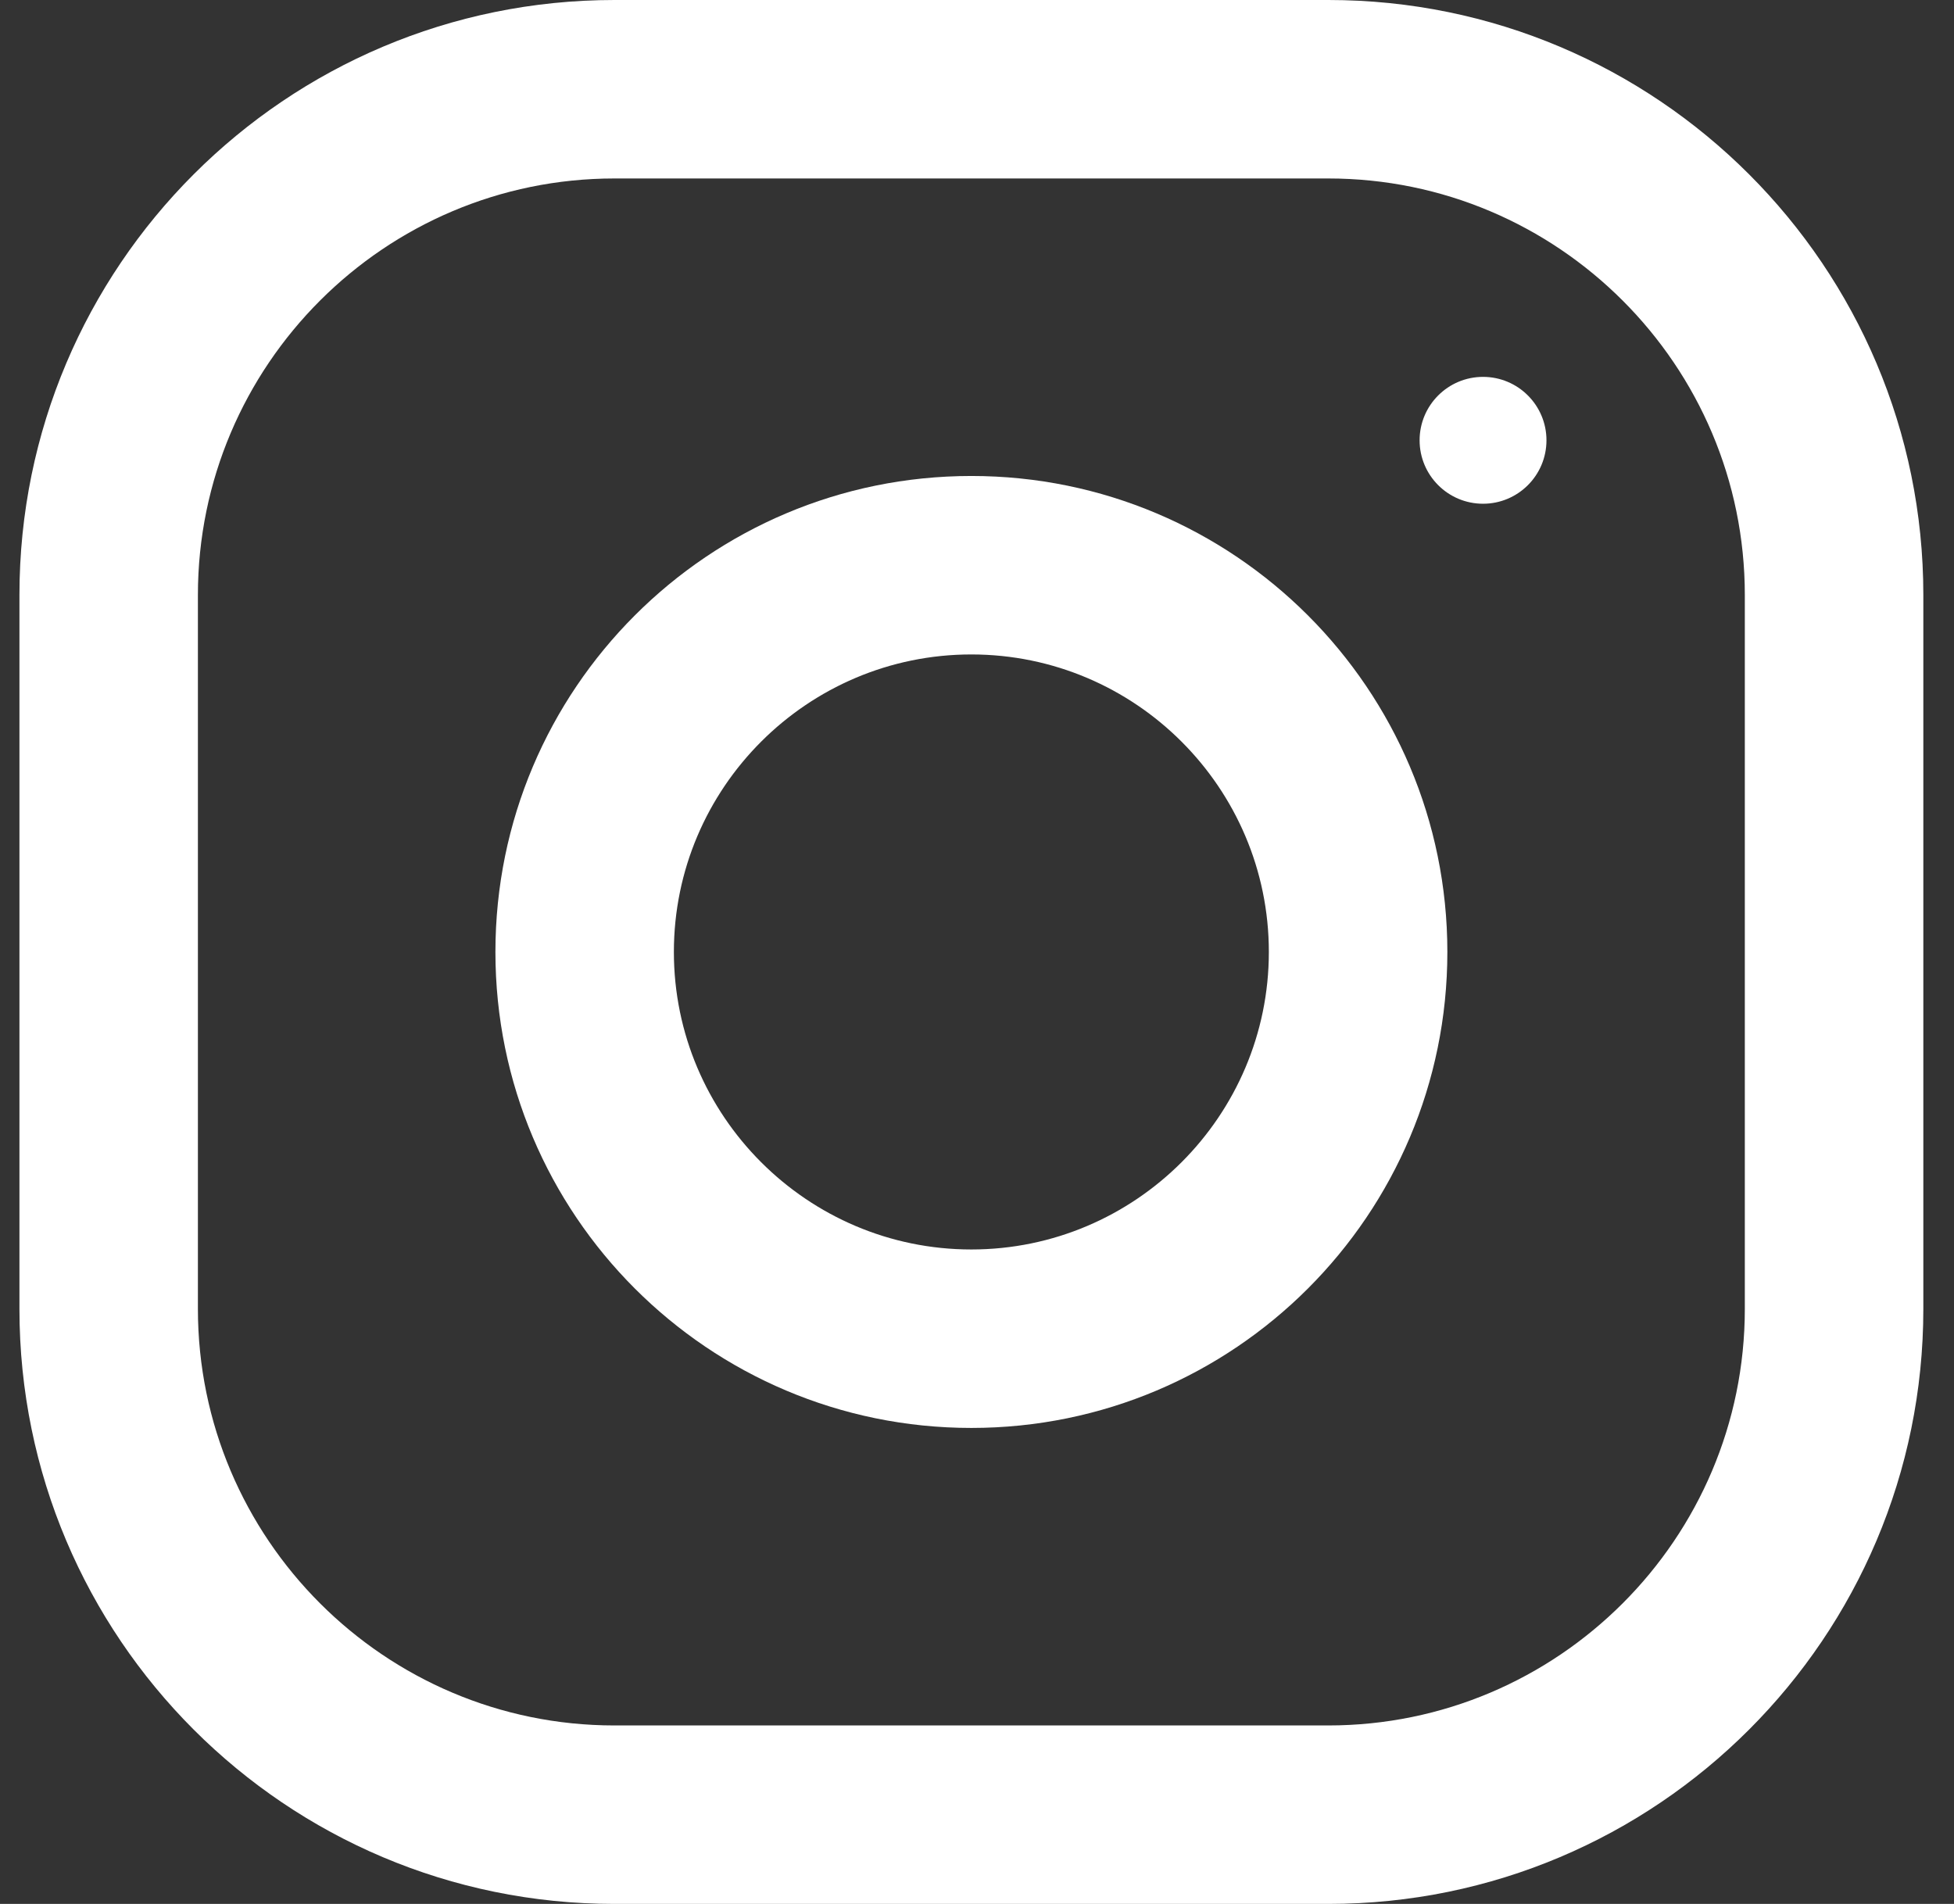
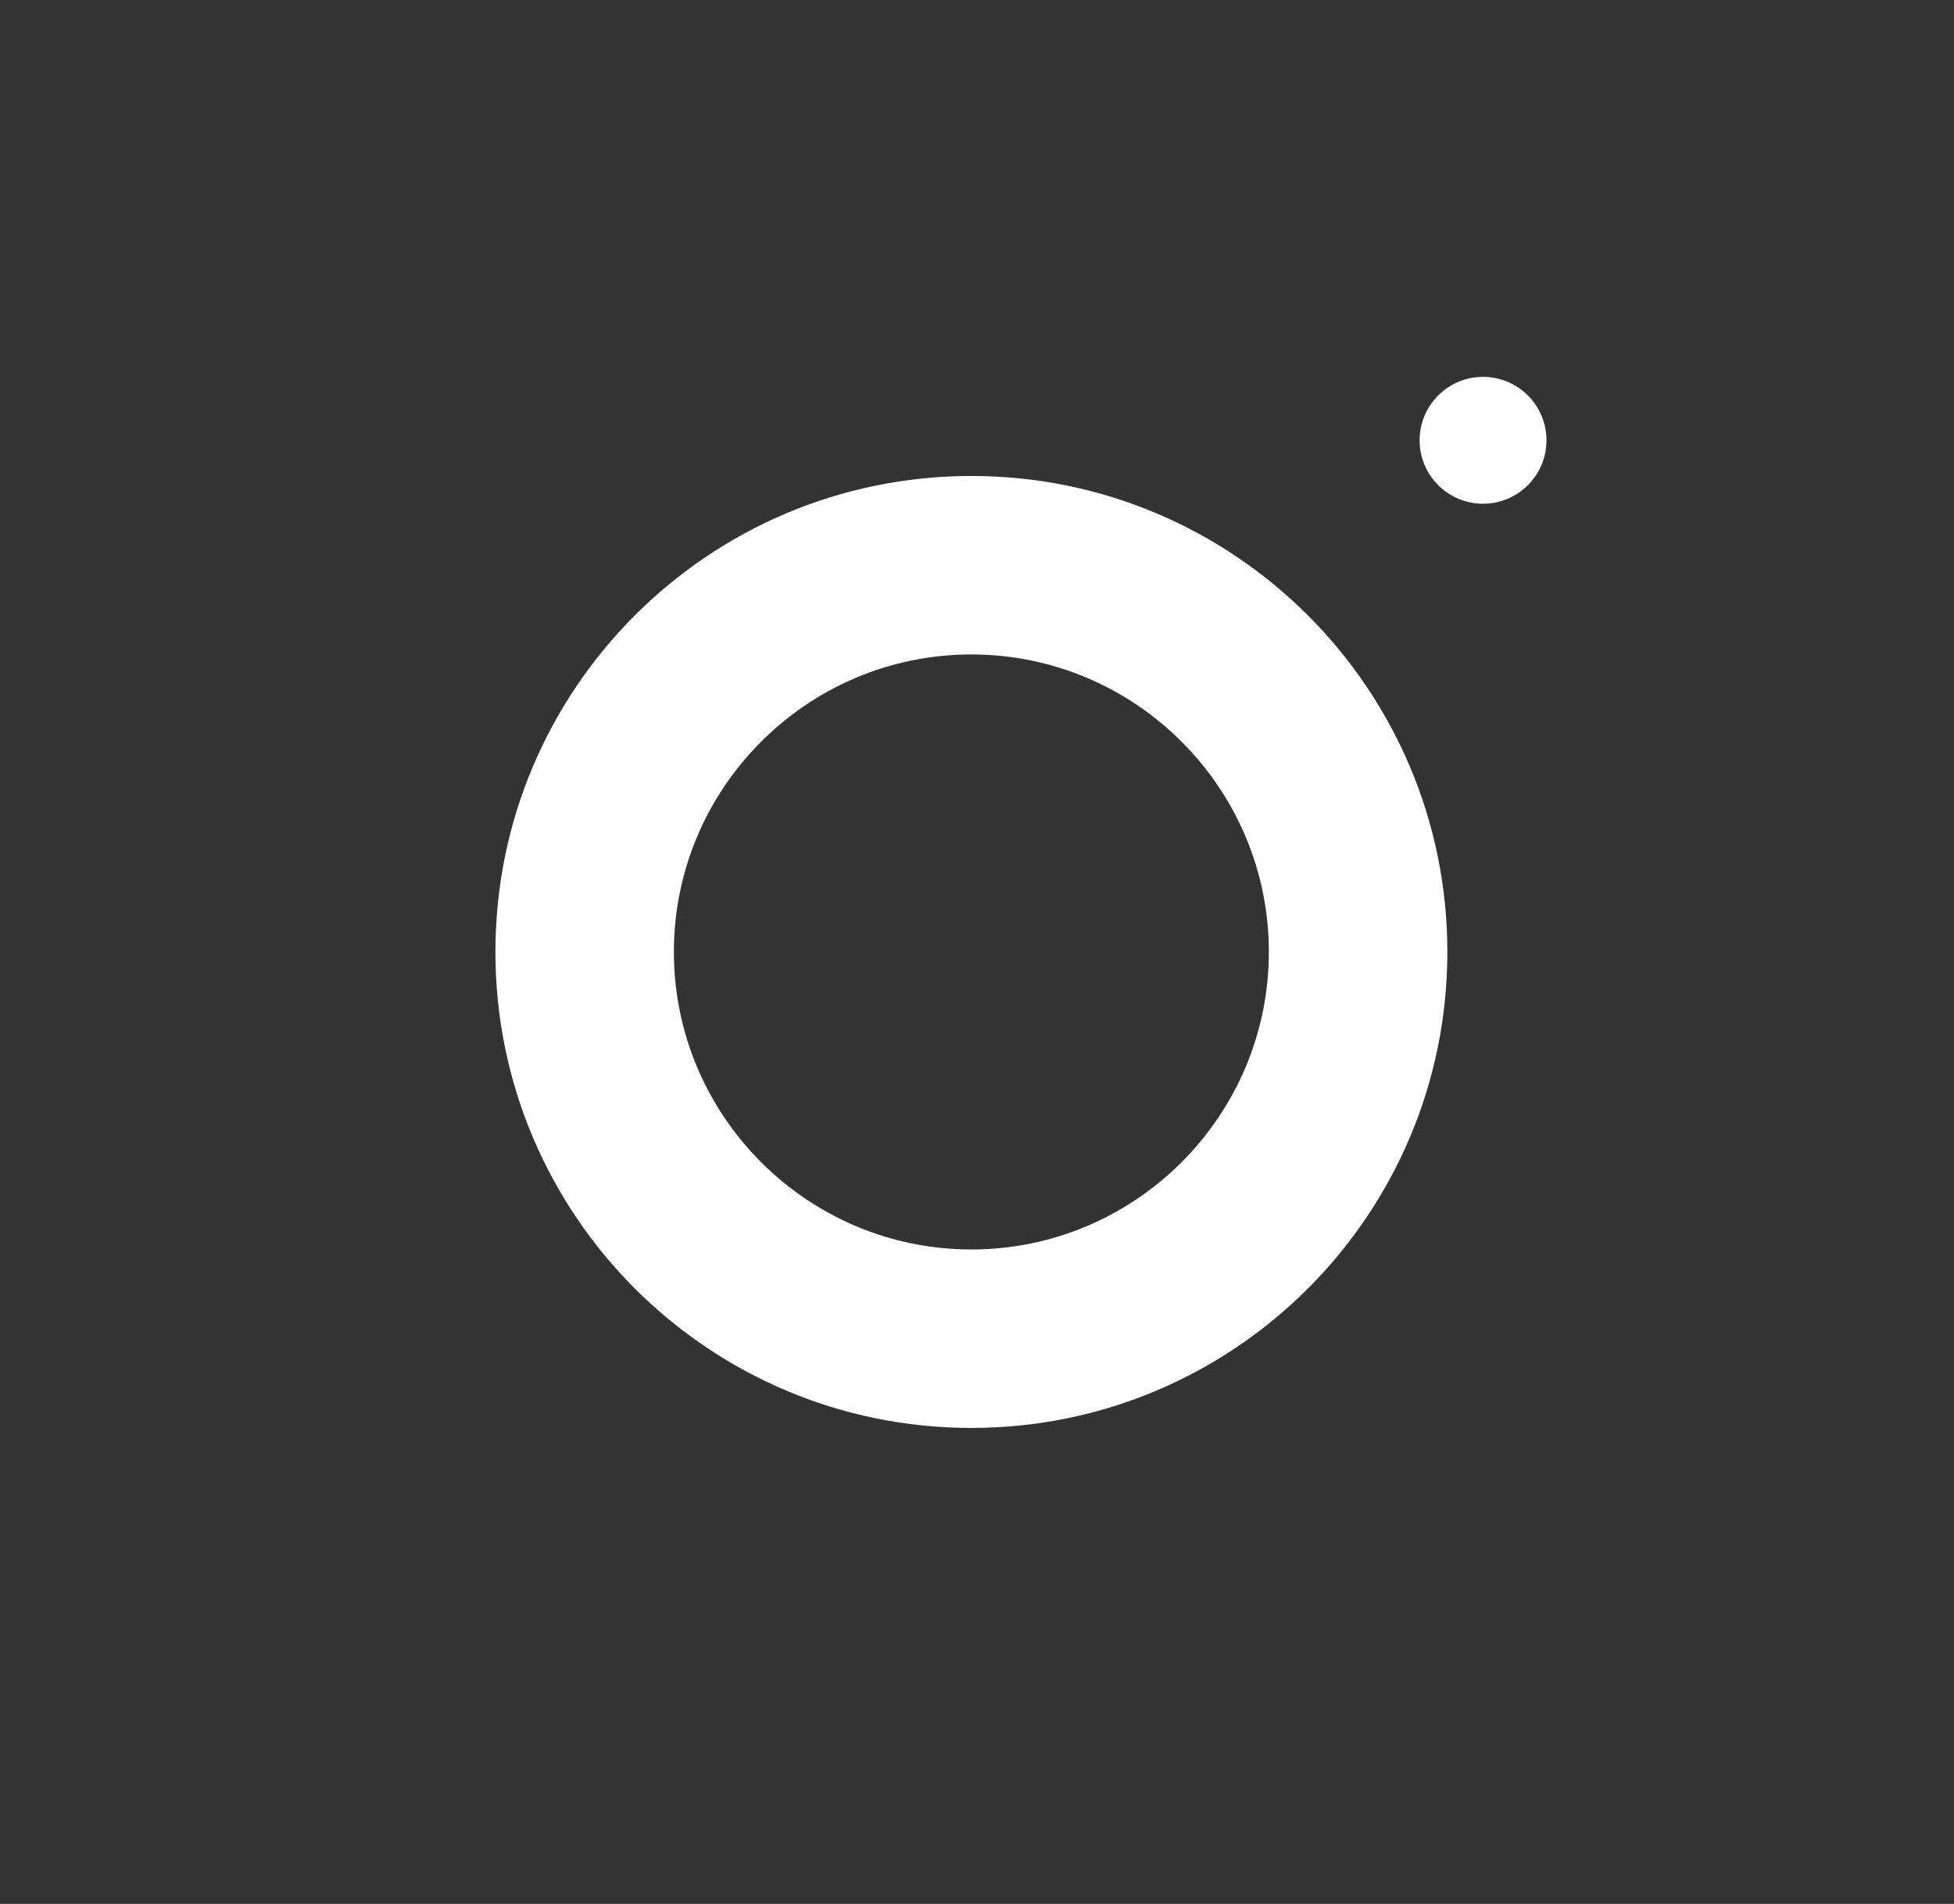
<svg xmlns="http://www.w3.org/2000/svg" width="39" height="38" viewBox="0 0 39 38" fill="none">
  <rect x="0" y="0" width="39" height="38" fill="#333333" stroke="none" />
-   <path fill-rule="evenodd" clip-rule="evenodd" d="M12.263 0H26.513C33.07 0 38.388 5.318 38.388 11.875V26.125C38.388 32.682 33.07 38 26.513 38H12.263C5.705 38 0.388 32.682 0.388 26.125V11.875C0.388 5.318 5.705 0 12.263 0ZM26.512 34.438C31.096 34.438 34.825 30.709 34.825 26.125V11.875C34.825 7.291 31.096 3.562 26.512 3.562H12.262C7.679 3.562 3.95 7.291 3.95 11.875V26.125C3.95 30.709 7.679 34.438 12.262 34.438H26.512Z" fill="white" />
  <path fill-rule="evenodd" clip-rule="evenodd" d="M9.888 19C9.888 13.754 14.141 9.5 19.388 9.5C24.634 9.5 28.888 13.754 28.888 19C28.888 24.246 24.634 28.5 19.388 28.5C14.141 28.5 9.888 24.246 9.888 19ZM13.45 19C13.45 22.273 16.115 24.938 19.387 24.938C22.66 24.938 25.325 22.273 25.325 19C25.325 15.725 22.66 13.062 19.387 13.062C16.115 13.062 13.45 15.725 13.45 19Z" fill="white" />
  <circle cx="29.6" cy="8.788" r="1.266" fill="white" />
</svg>